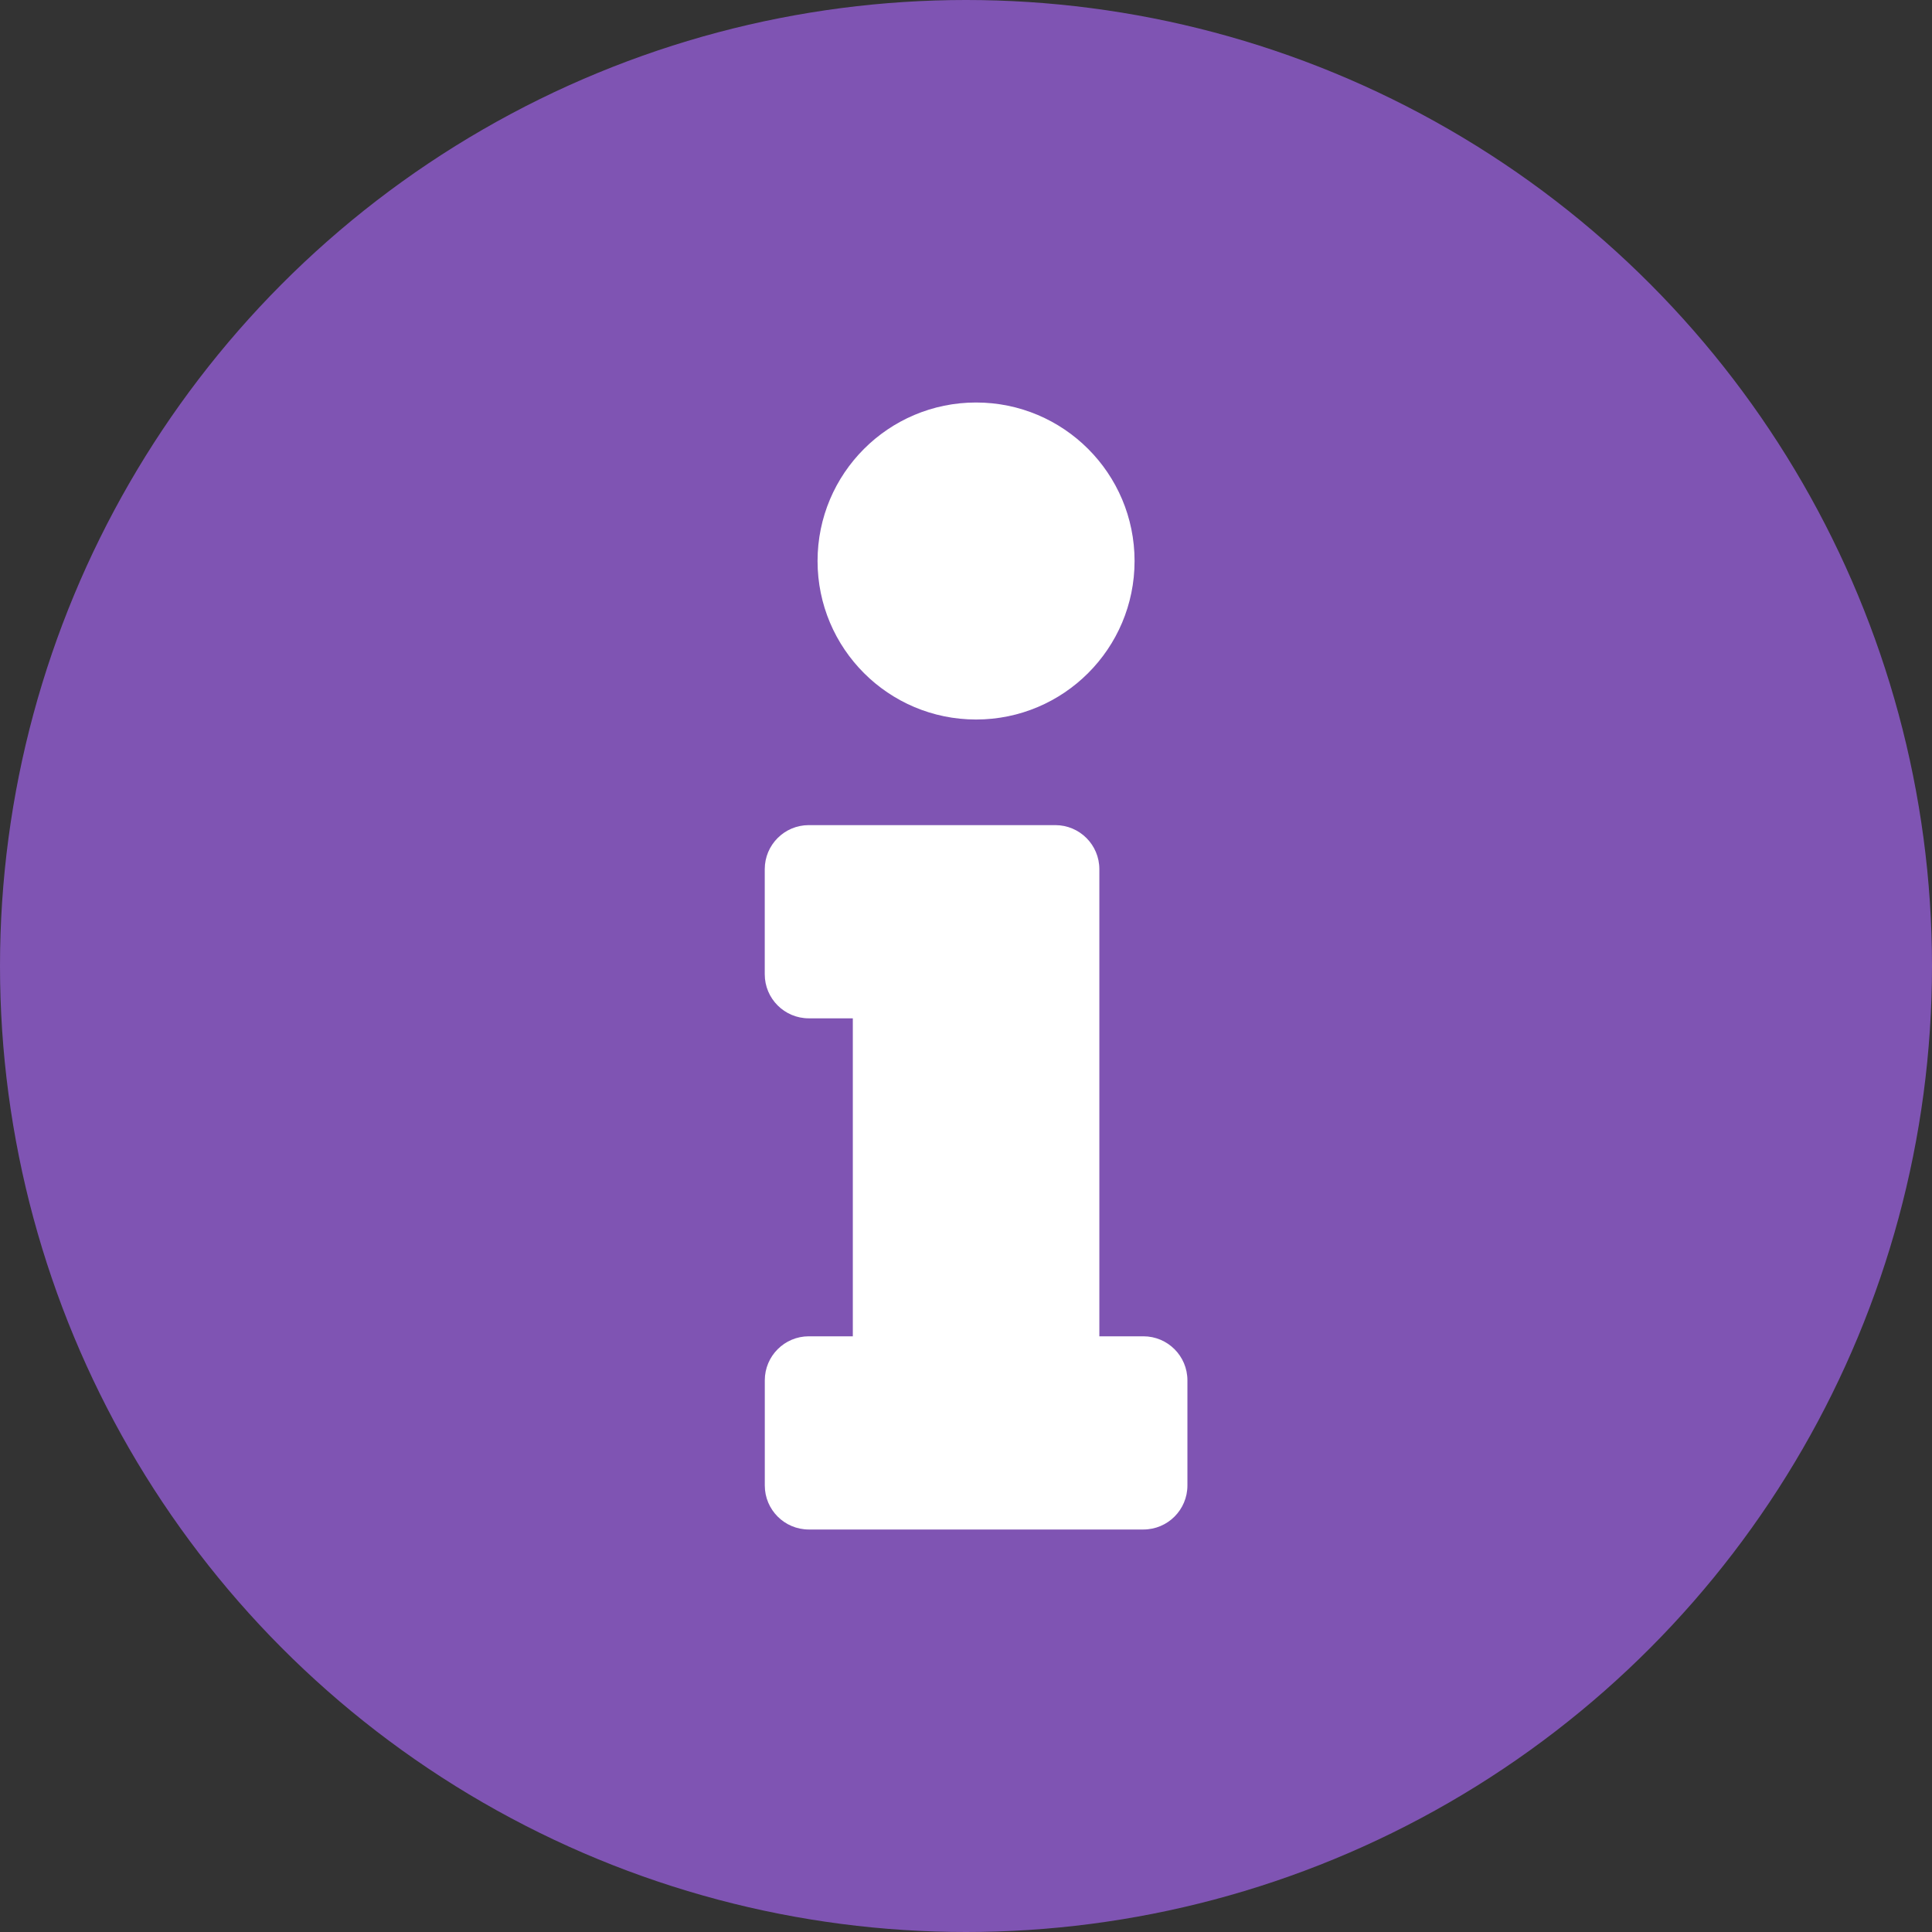
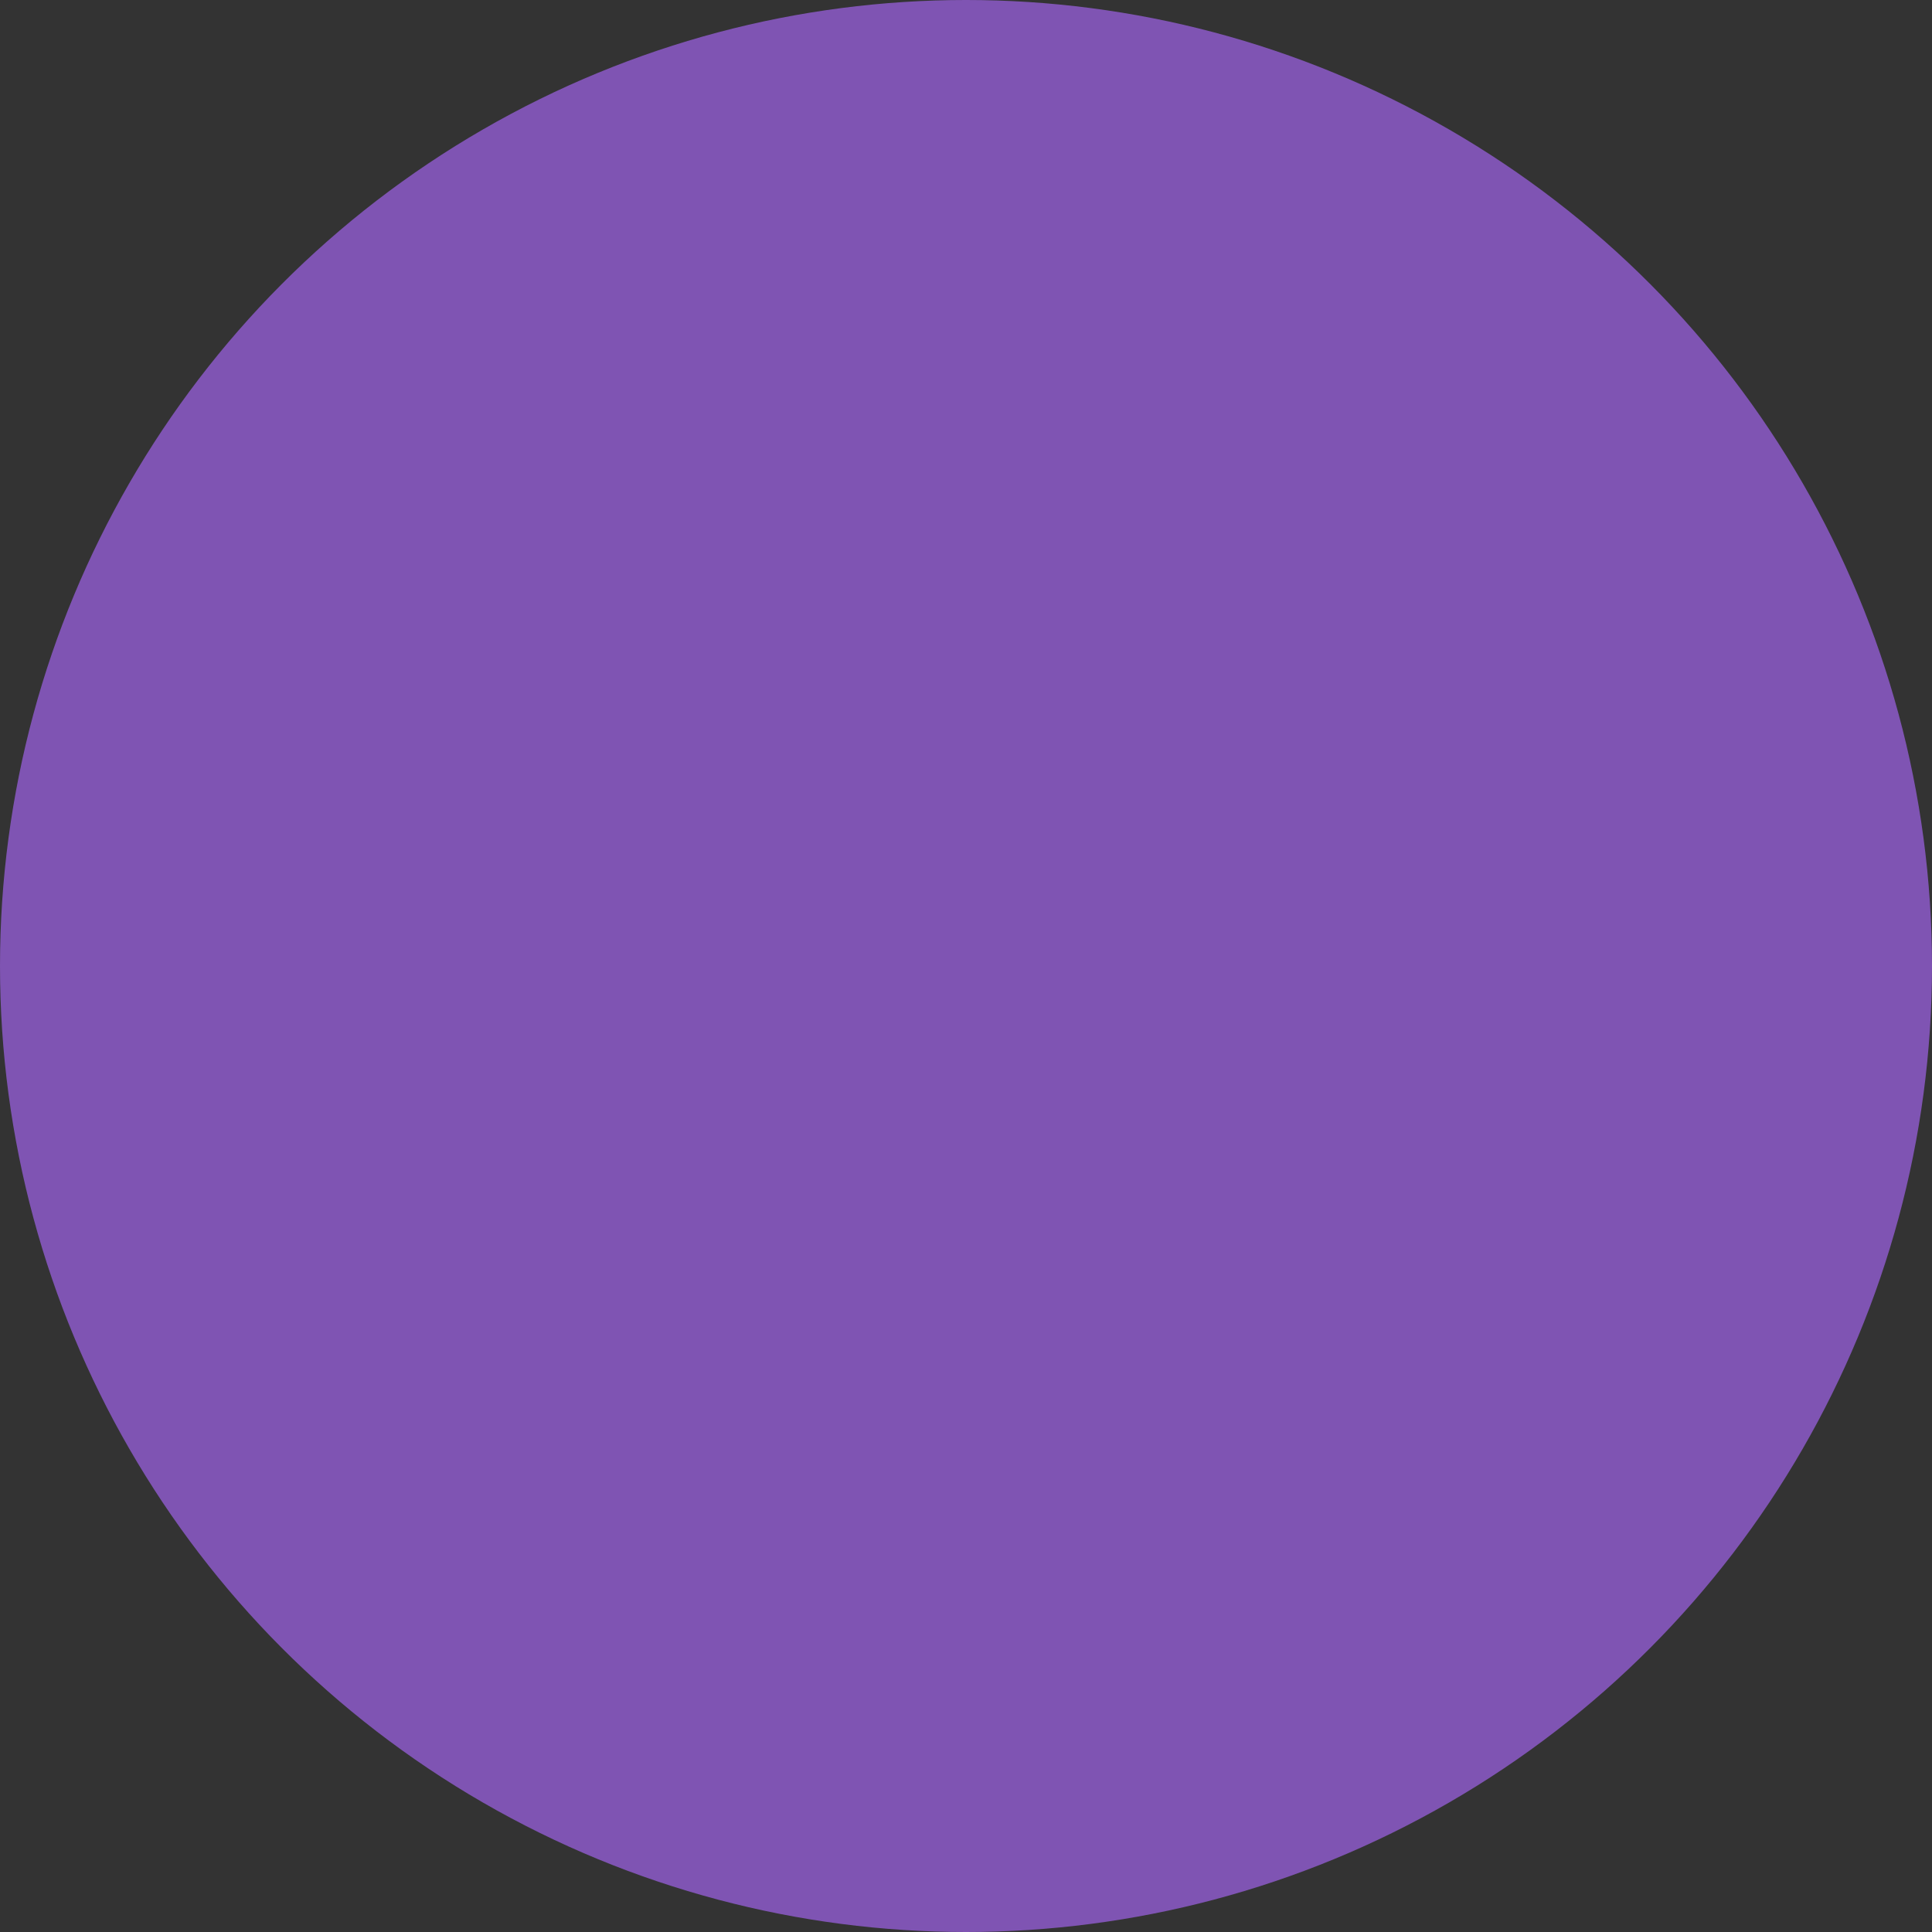
<svg xmlns="http://www.w3.org/2000/svg" fill="none" height="48" viewBox="0 0 48 48" width="48">
  <rect x="0" y="0" width="48" height="48" fill="#333333" stroke="none" />
  <clipPath id="a">
-     <path d="m19 10h10.5v28h-10.5z" />
-   </clipPath>
+     </clipPath>
  <circle cx="24" cy="24" fill="#7F54B3" r="24" />
  <g clip-path="url(#a)">
-     <path d="m20.094 33.2h1.094v-7.9h-1.094c-.604 0-1.094-.49-1.094-1.094v-2.612c0-.604.49-1.094 1.094-1.094h6.125c.604 0 1.094.49 1.094 1.094v11.606h1.094c.604 0 1.094.49 1.094 1.094v2.612c0 .604-.49 1.094-1.094 1.094h-8.312c-.604 0-1.094-.49-1.094-1.094v-2.612c0-.604.49-1.094 1.094-1.094zm4.156-23.2c-2.175 0-3.938 1.763-3.938 3.938s1.763 3.938 3.938 3.938 3.938-1.763 3.938-3.938-1.763-3.938-3.938-3.938z" fill="#fff" />
-   </g>
+     </g>
</svg>